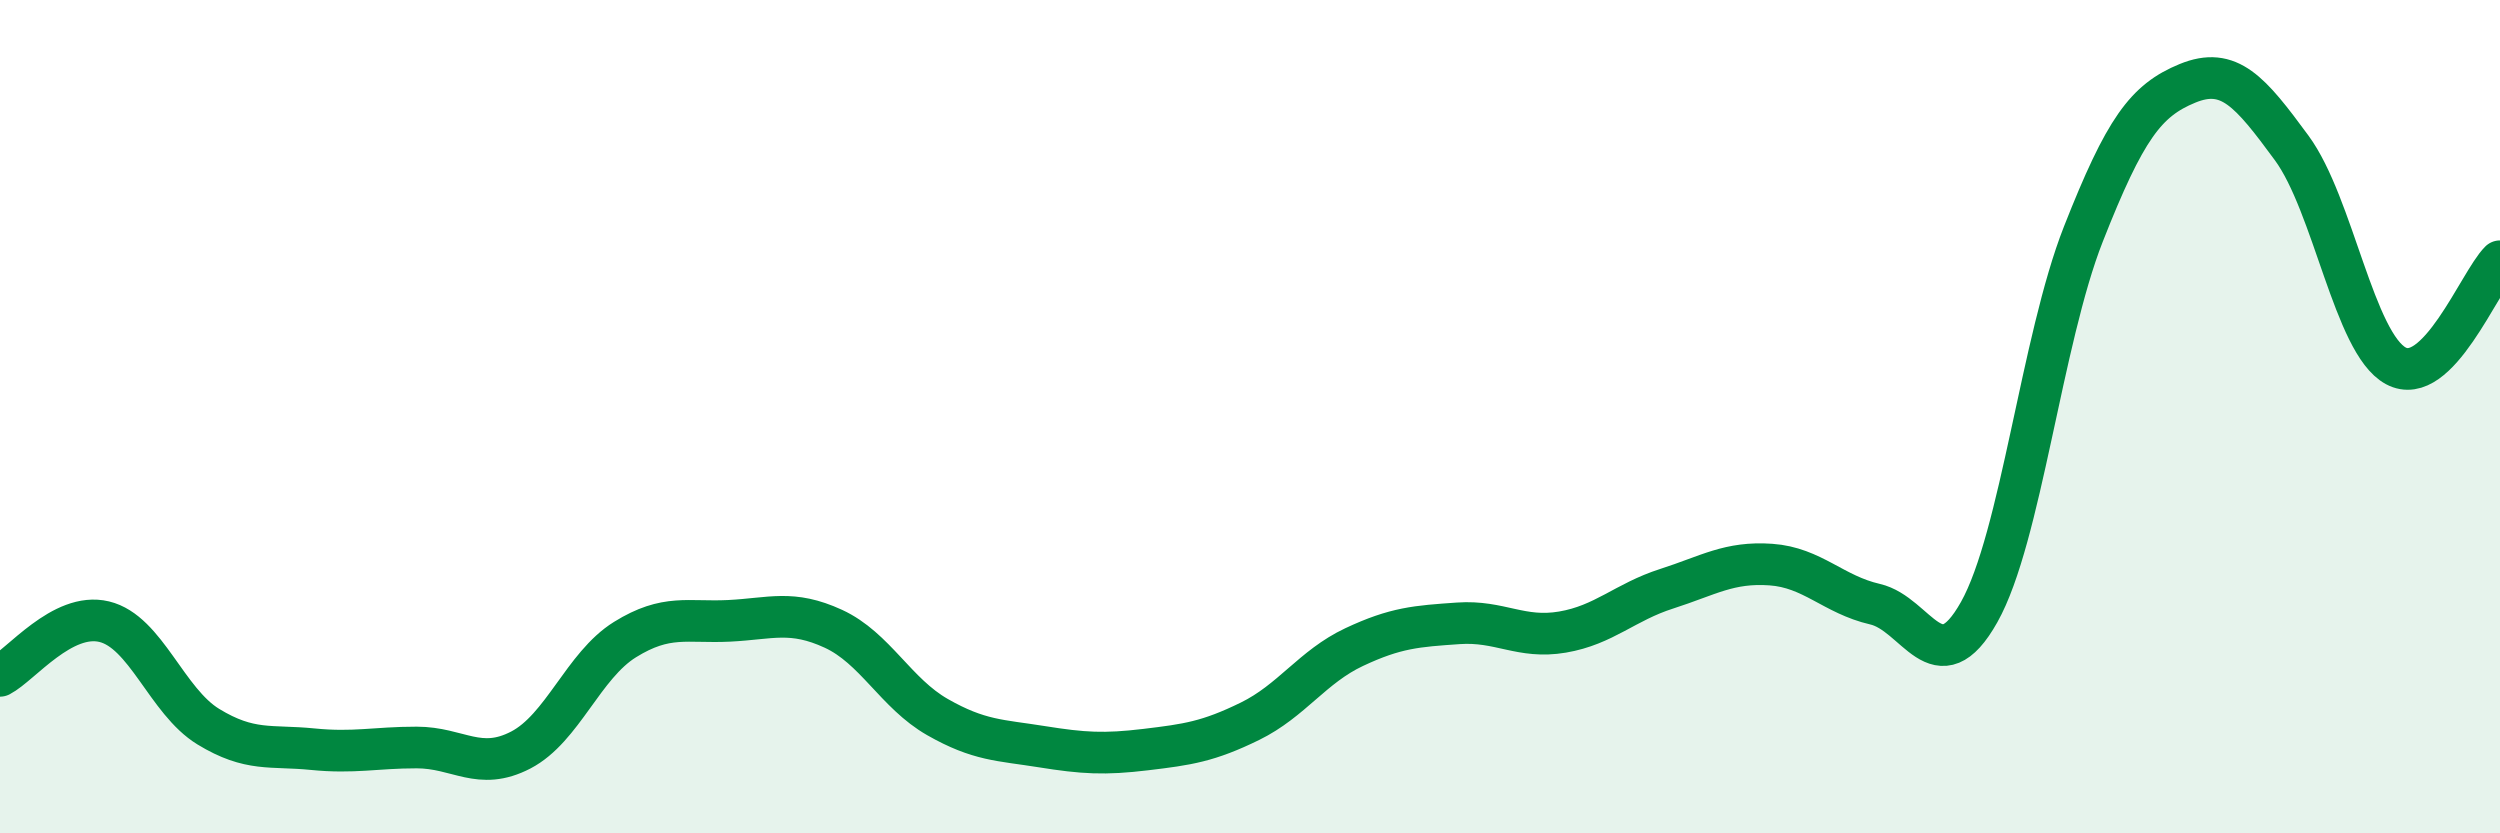
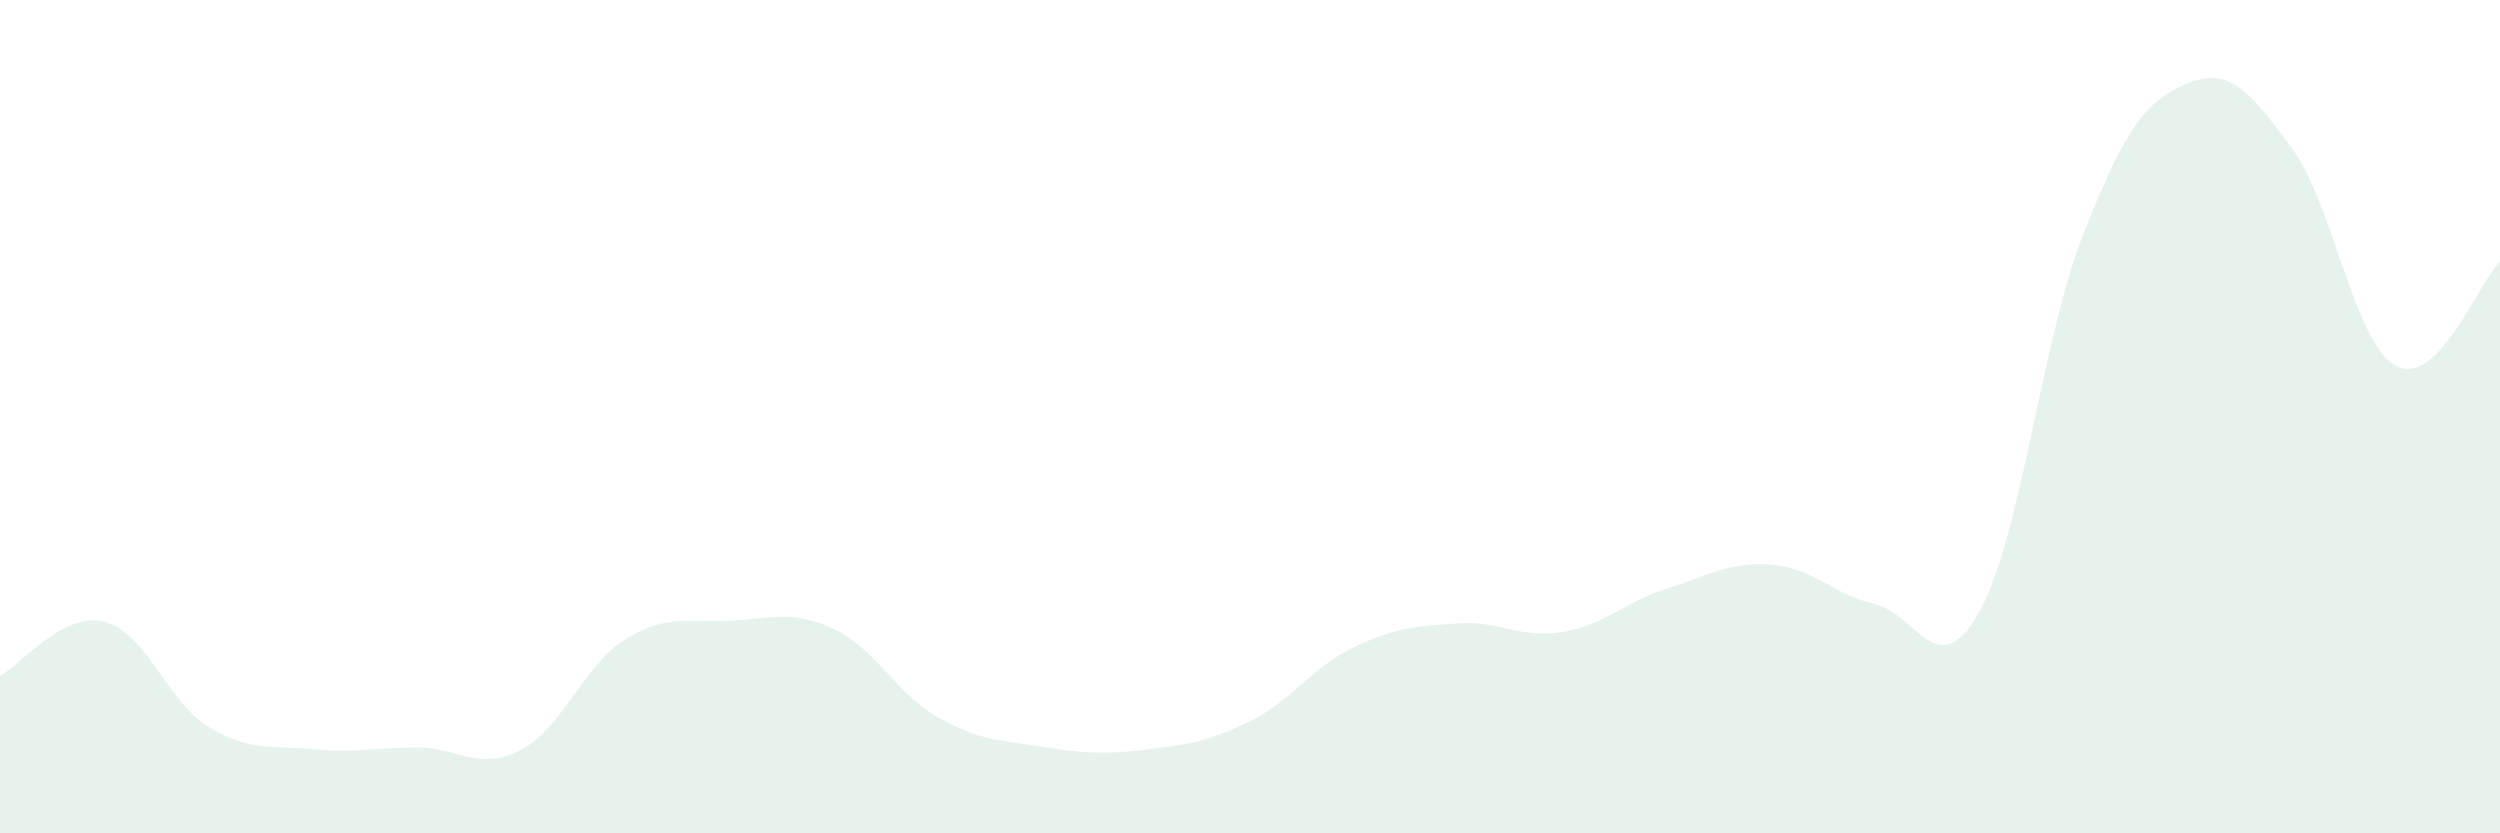
<svg xmlns="http://www.w3.org/2000/svg" width="60" height="20" viewBox="0 0 60 20">
  <path d="M 0,16.22 C 0.5,15.96 1.5,14.68 2.5,14.92 C 3.5,15.16 4,16.83 5,17.44 C 6,18.05 6.5,17.88 7.5,17.98 C 8.5,18.08 9,17.94 10,17.94 C 11,17.94 11.5,18.52 12.5,18 C 13.5,17.48 14,15.97 15,15.35 C 16,14.73 16.5,14.95 17.5,14.9 C 18.5,14.85 19,14.63 20,15.09 C 21,15.55 21.5,16.64 22.5,17.21 C 23.5,17.78 24,17.76 25,17.92 C 26,18.08 26.5,18.11 27.5,17.99 C 28.5,17.87 29,17.8 30,17.31 C 31,16.82 31.5,16 32.5,15.53 C 33.5,15.06 34,15.03 35,14.96 C 36,14.89 36.5,15.34 37.5,15.17 C 38.5,15 39,14.45 40,14.13 C 41,13.81 41.5,13.48 42.5,13.55 C 43.5,13.62 44,14.27 45,14.5 C 46,14.73 46.5,16.47 47.5,14.69 C 48.5,12.91 49,8.16 50,5.62 C 51,3.08 51.5,2.41 52.5,2 C 53.5,1.59 54,2.19 55,3.55 C 56,4.91 56.5,8.24 57.5,8.78 C 58.5,9.32 59.5,6.77 60,6.27L60 20L0 20Z" fill="#008740" opacity="0.1" stroke-linecap="round" stroke-linejoin="round" />
-   <path d="M 0,16.22 C 0.5,15.96 1.5,14.68 2.5,14.92 C 3.5,15.16 4,16.83 5,17.44 C 6,18.05 6.5,17.88 7.5,17.98 C 8.5,18.08 9,17.94 10,17.94 C 11,17.94 11.5,18.52 12.5,18 C 13.5,17.48 14,15.97 15,15.35 C 16,14.73 16.5,14.95 17.5,14.9 C 18.5,14.85 19,14.63 20,15.09 C 21,15.55 21.5,16.64 22.5,17.21 C 23.5,17.78 24,17.76 25,17.92 C 26,18.08 26.5,18.11 27.5,17.99 C 28.5,17.87 29,17.8 30,17.31 C 31,16.82 31.5,16 32.5,15.53 C 33.5,15.06 34,15.03 35,14.96 C 36,14.89 36.5,15.34 37.5,15.17 C 38.5,15 39,14.45 40,14.13 C 41,13.81 41.5,13.48 42.5,13.55 C 43.5,13.62 44,14.27 45,14.5 C 46,14.73 46.5,16.47 47.5,14.69 C 48.5,12.91 49,8.16 50,5.62 C 51,3.08 51.5,2.41 52.5,2 C 53.5,1.59 54,2.19 55,3.55 C 56,4.91 56.5,8.24 57.5,8.78 C 58.5,9.32 59.5,6.77 60,6.27" stroke="#008740" stroke-width="1" fill="none" stroke-linecap="round" stroke-linejoin="round" />
</svg>